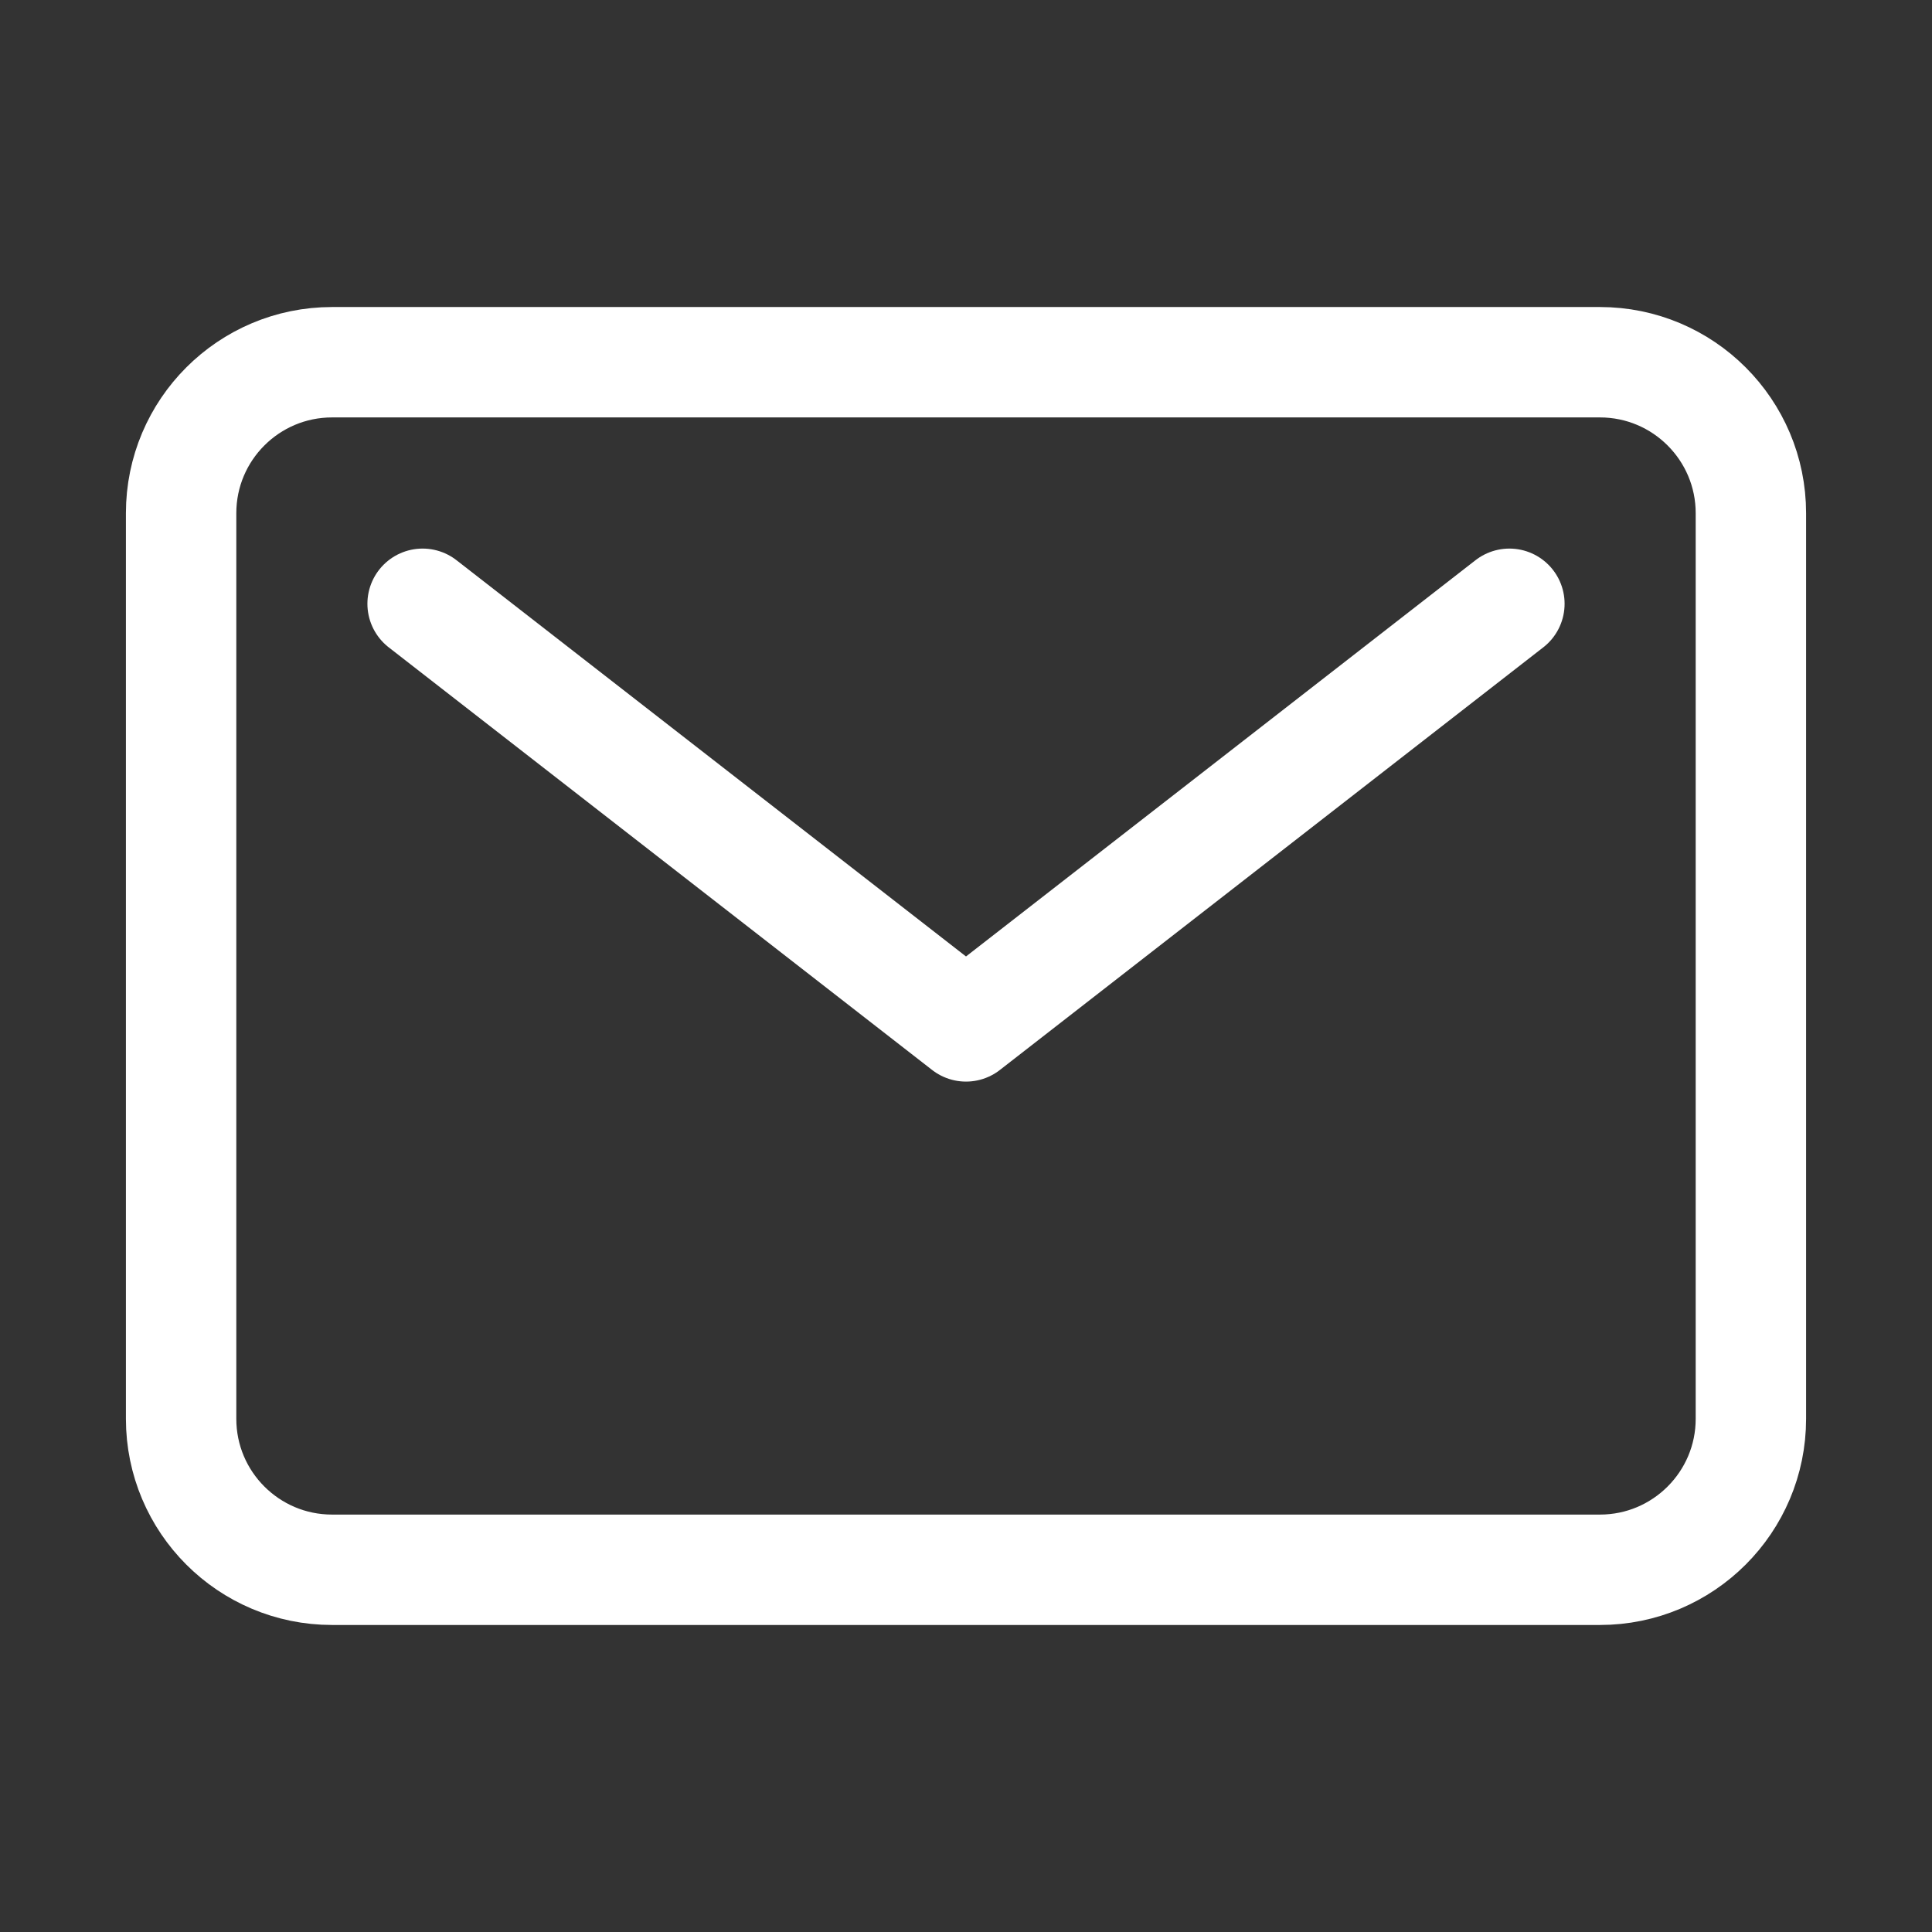
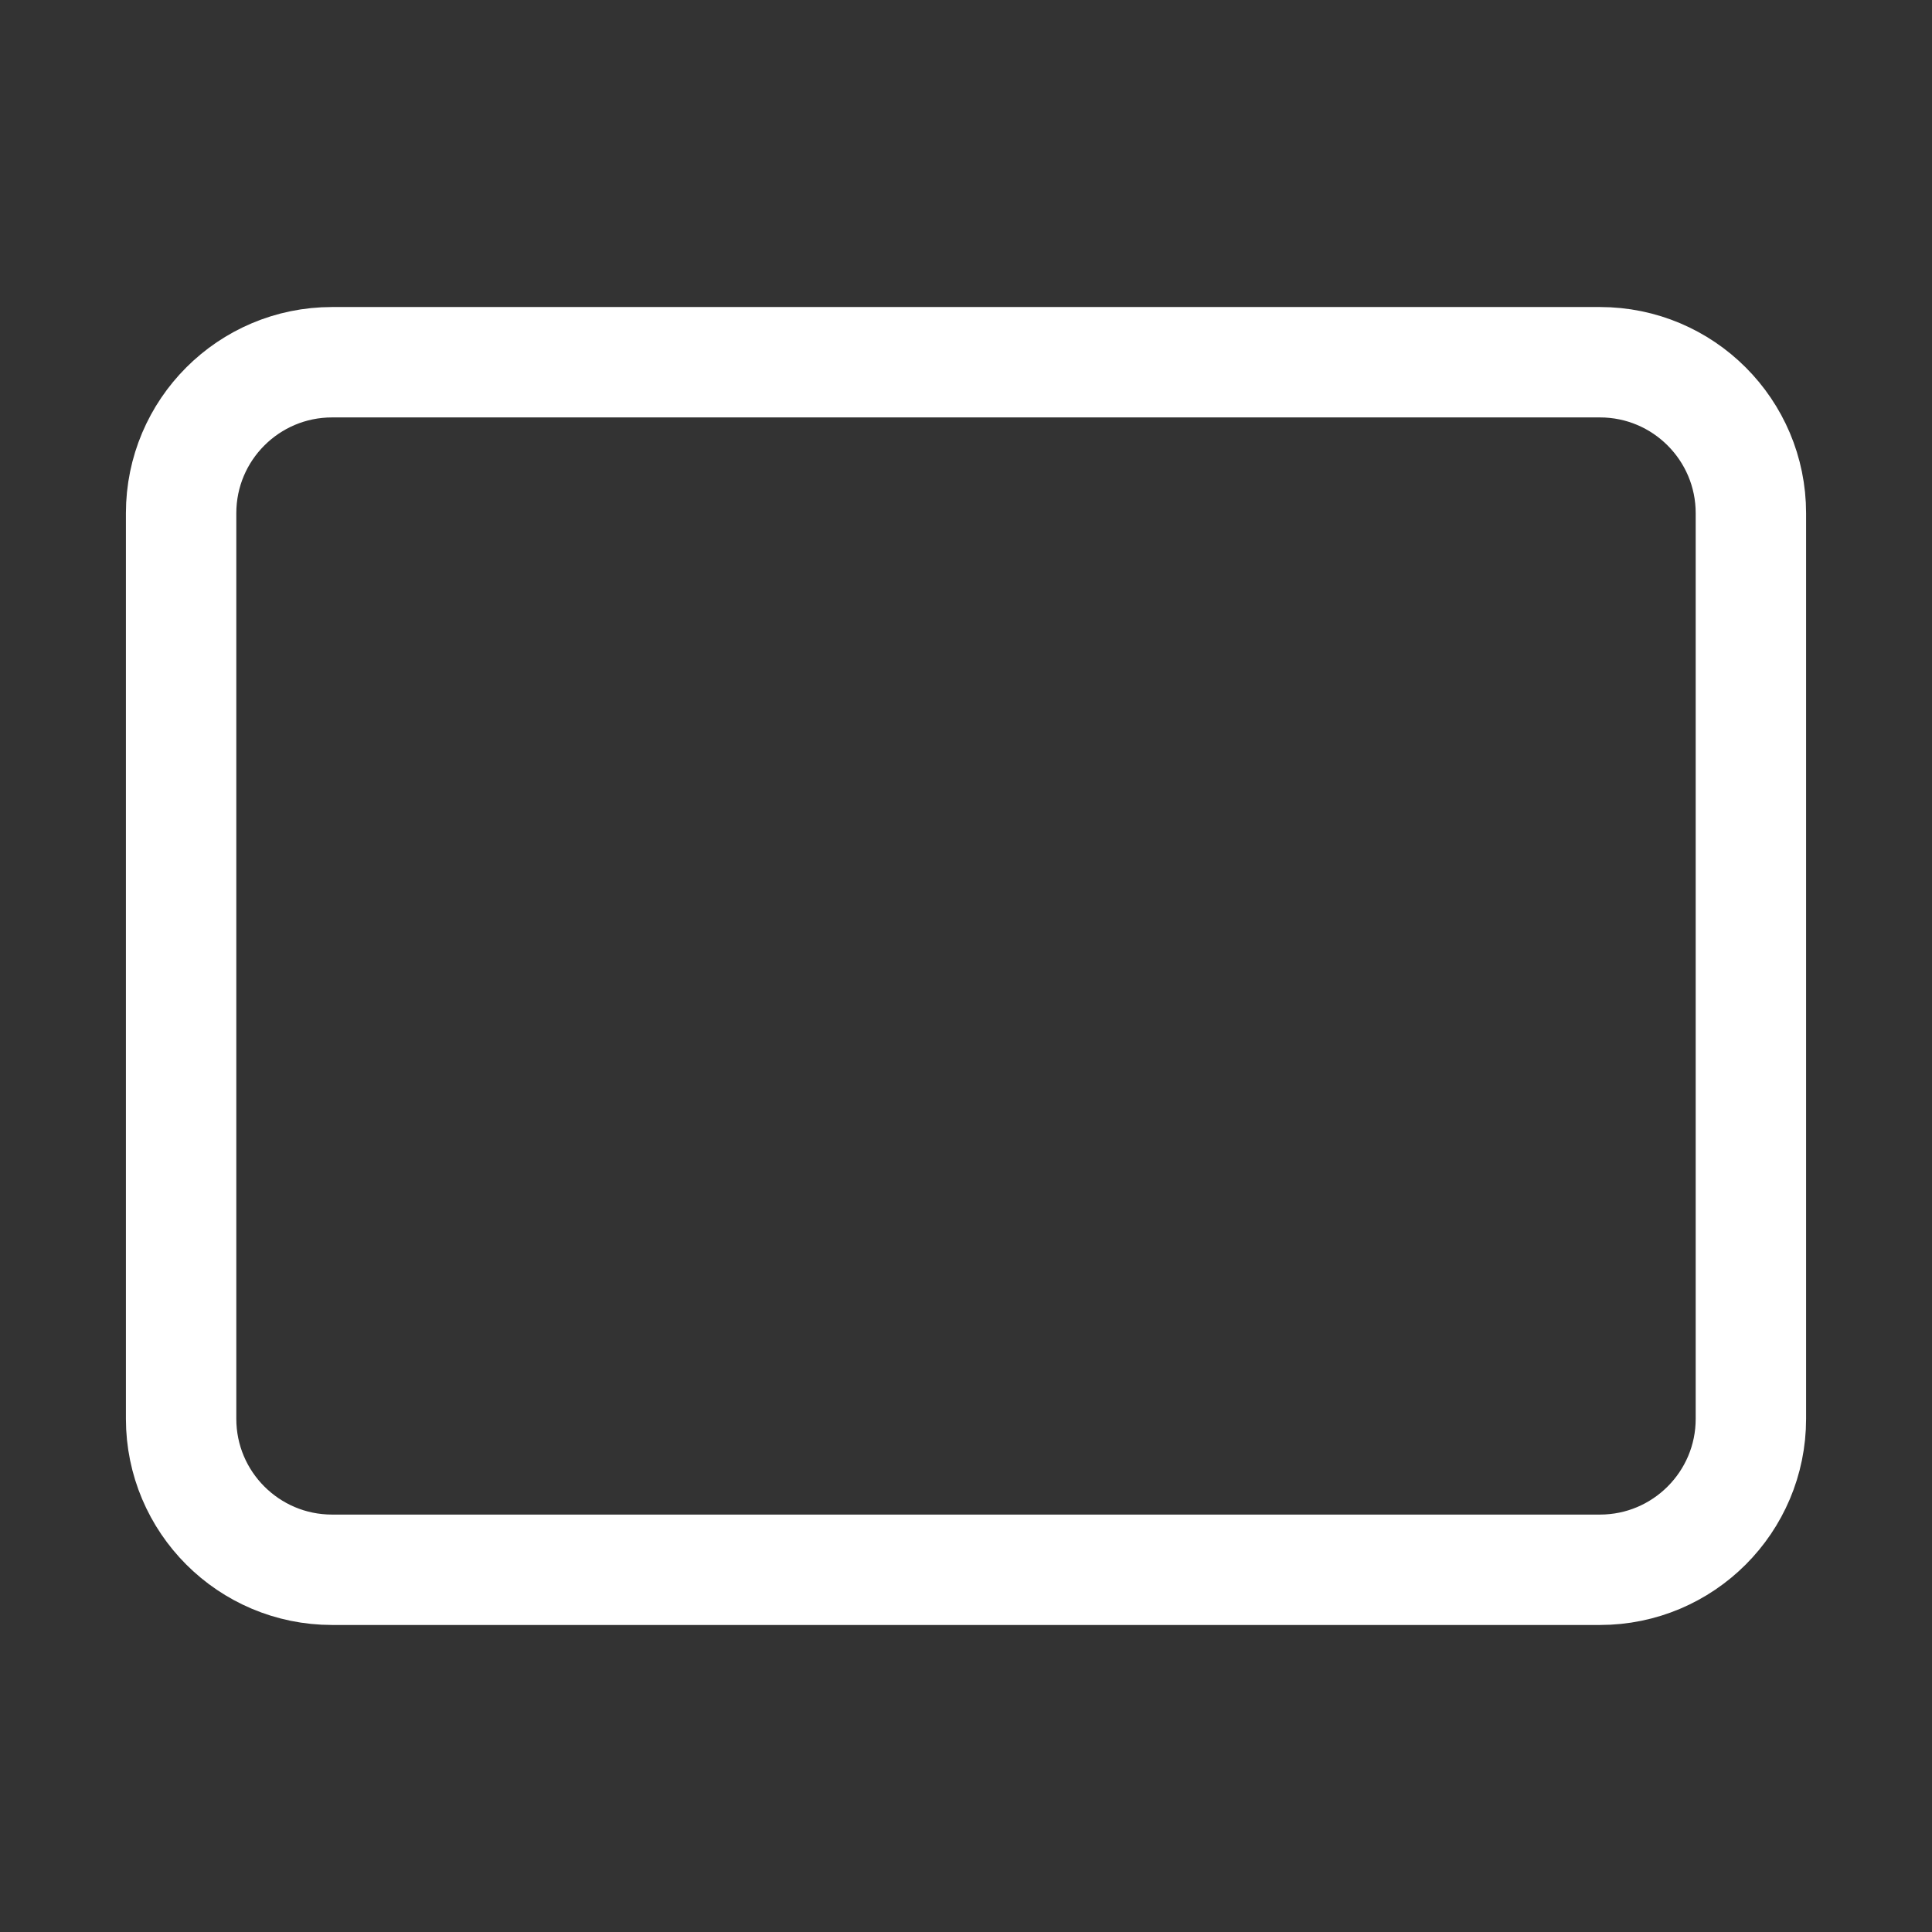
<svg xmlns="http://www.w3.org/2000/svg" width="35" height="35" viewBox="0 0 35 35" fill="none">
  <rect x="0" y="0" width="35" height="35" fill="#333333" stroke="none" />
  <path d="M28.984 6.562H6.016C4.505 6.562 3.281 7.787 3.281 9.297V25.703C3.281 27.213 4.505 28.438 6.016 28.438H28.984C30.494 28.438 31.719 27.213 31.719 25.703V9.297C31.719 7.787 30.494 6.562 28.984 6.562Z" stroke="white" stroke-width="2" stroke-linecap="round" stroke-linejoin="round" />
-   <path d="M7.656 10.938L17.5 18.594L27.344 10.938" stroke="white" stroke-width="2" stroke-linecap="round" stroke-linejoin="round" />
</svg>